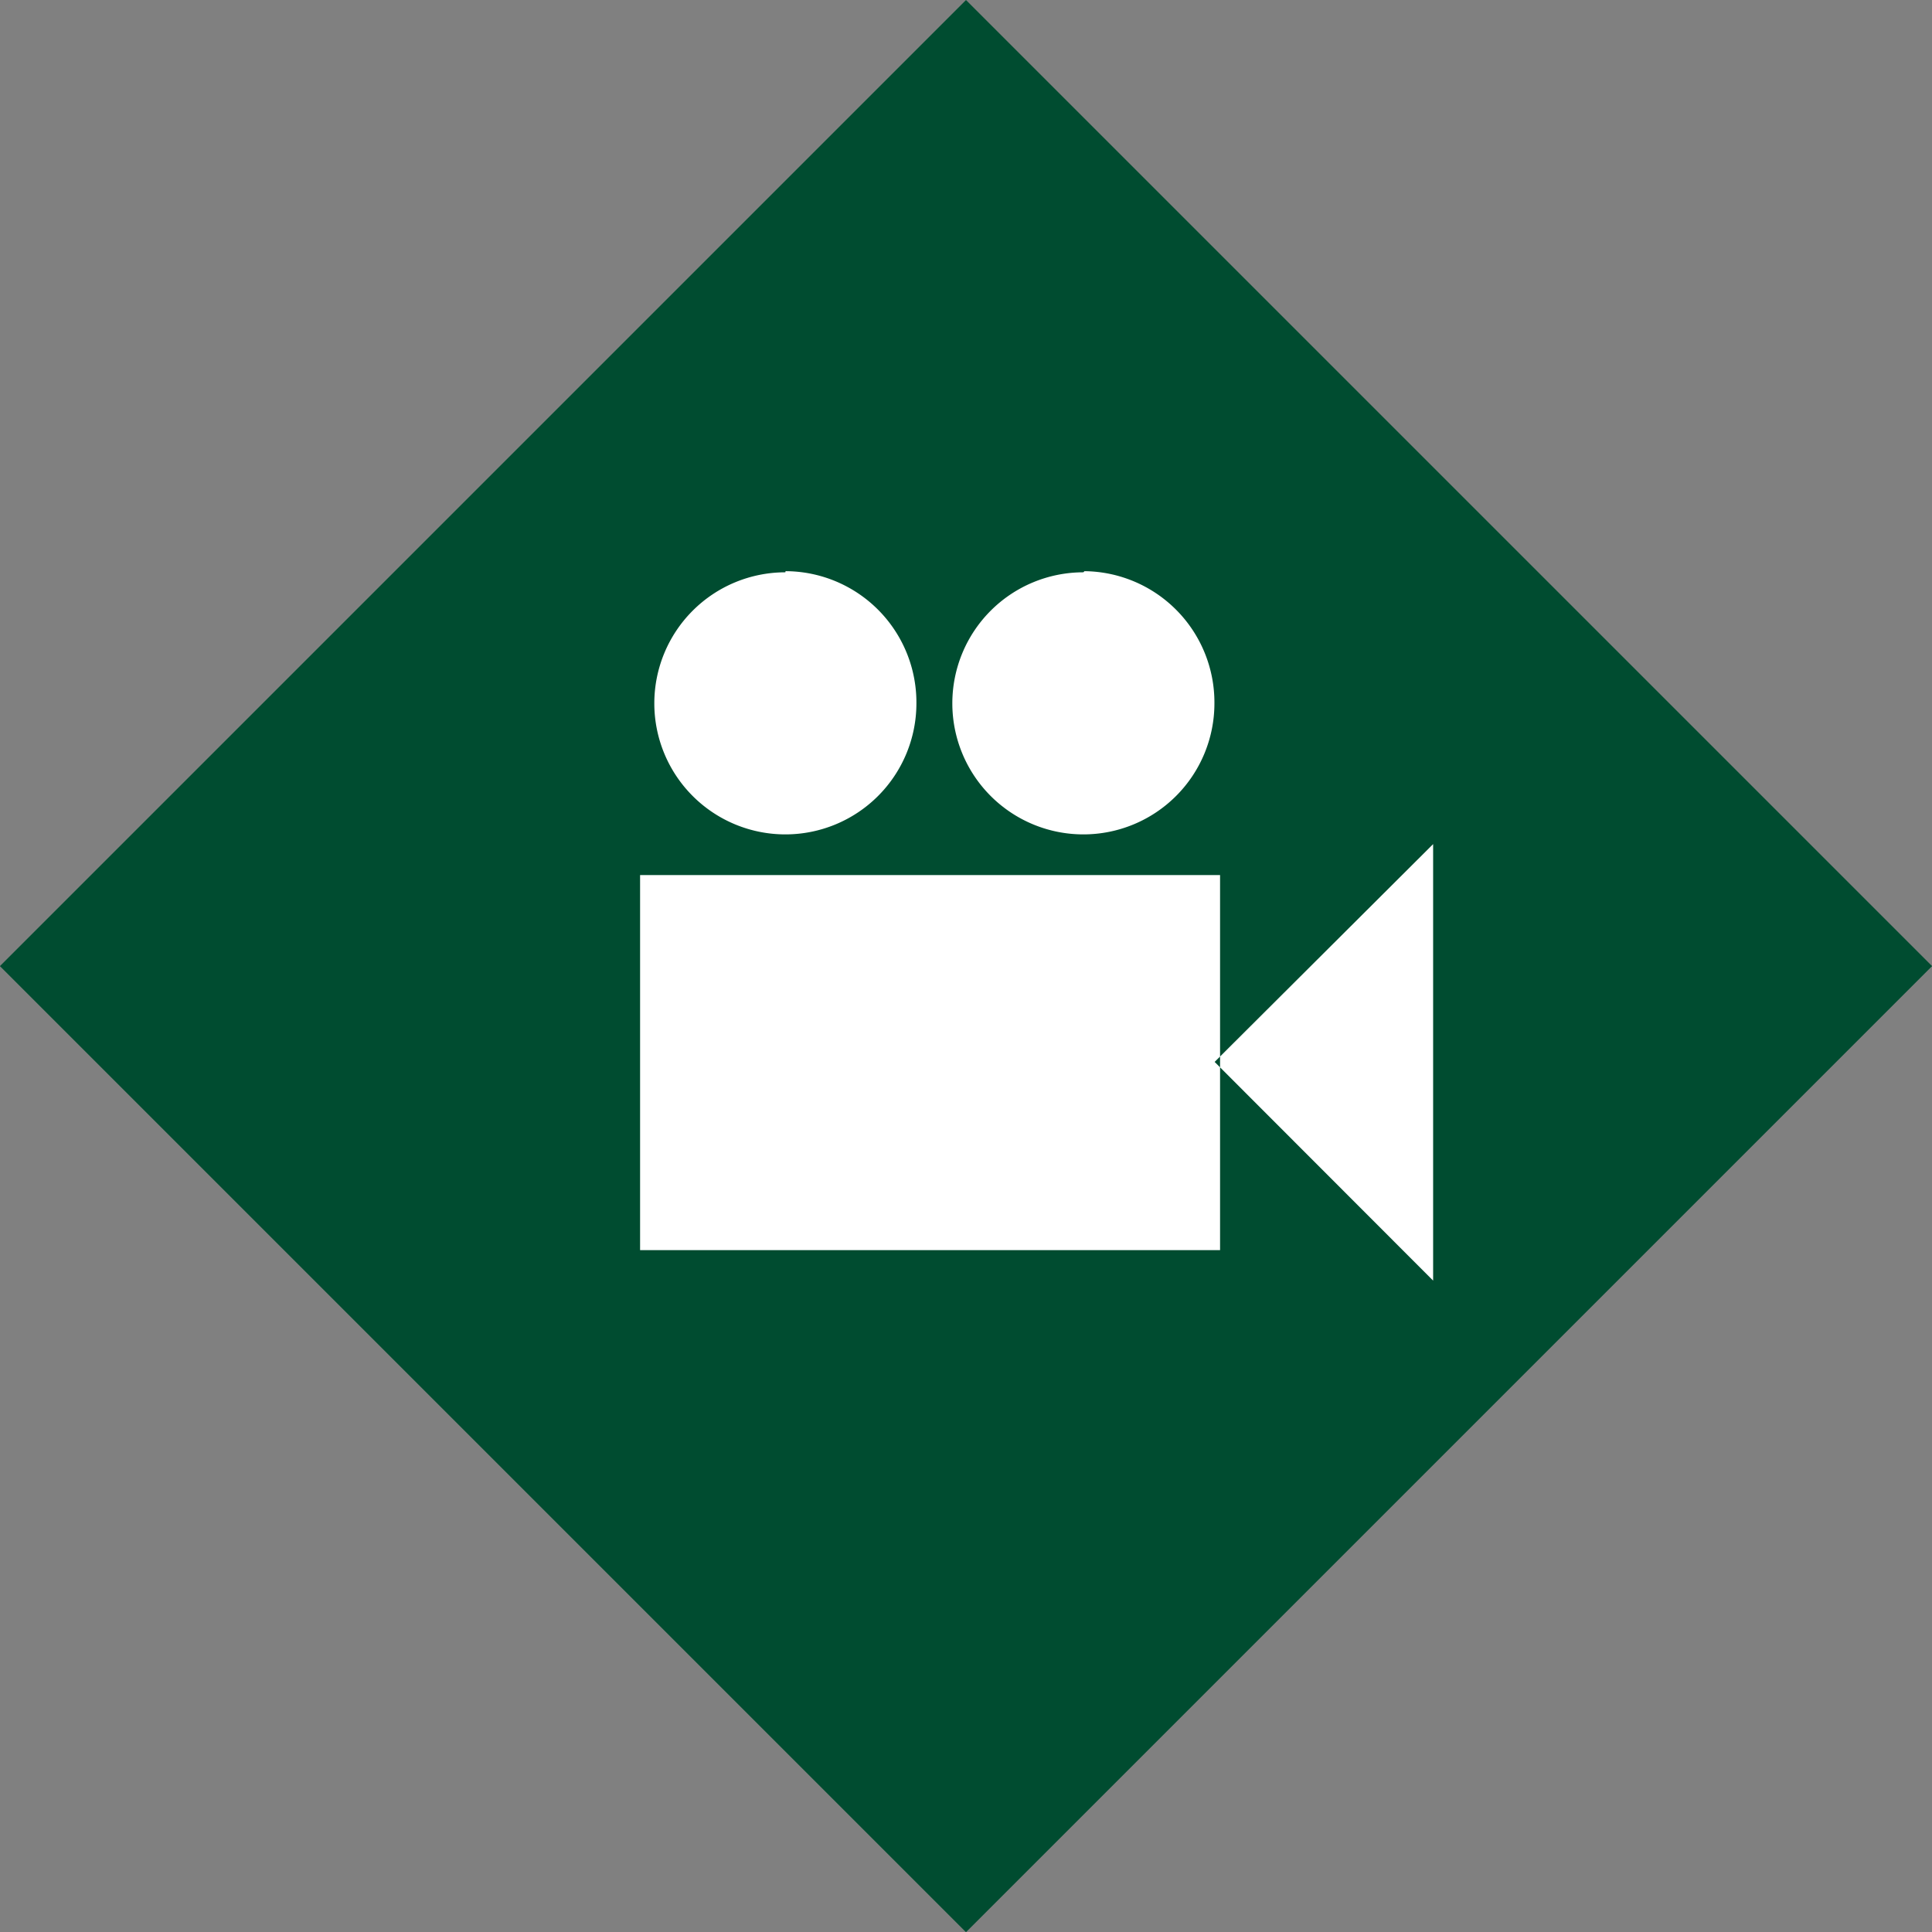
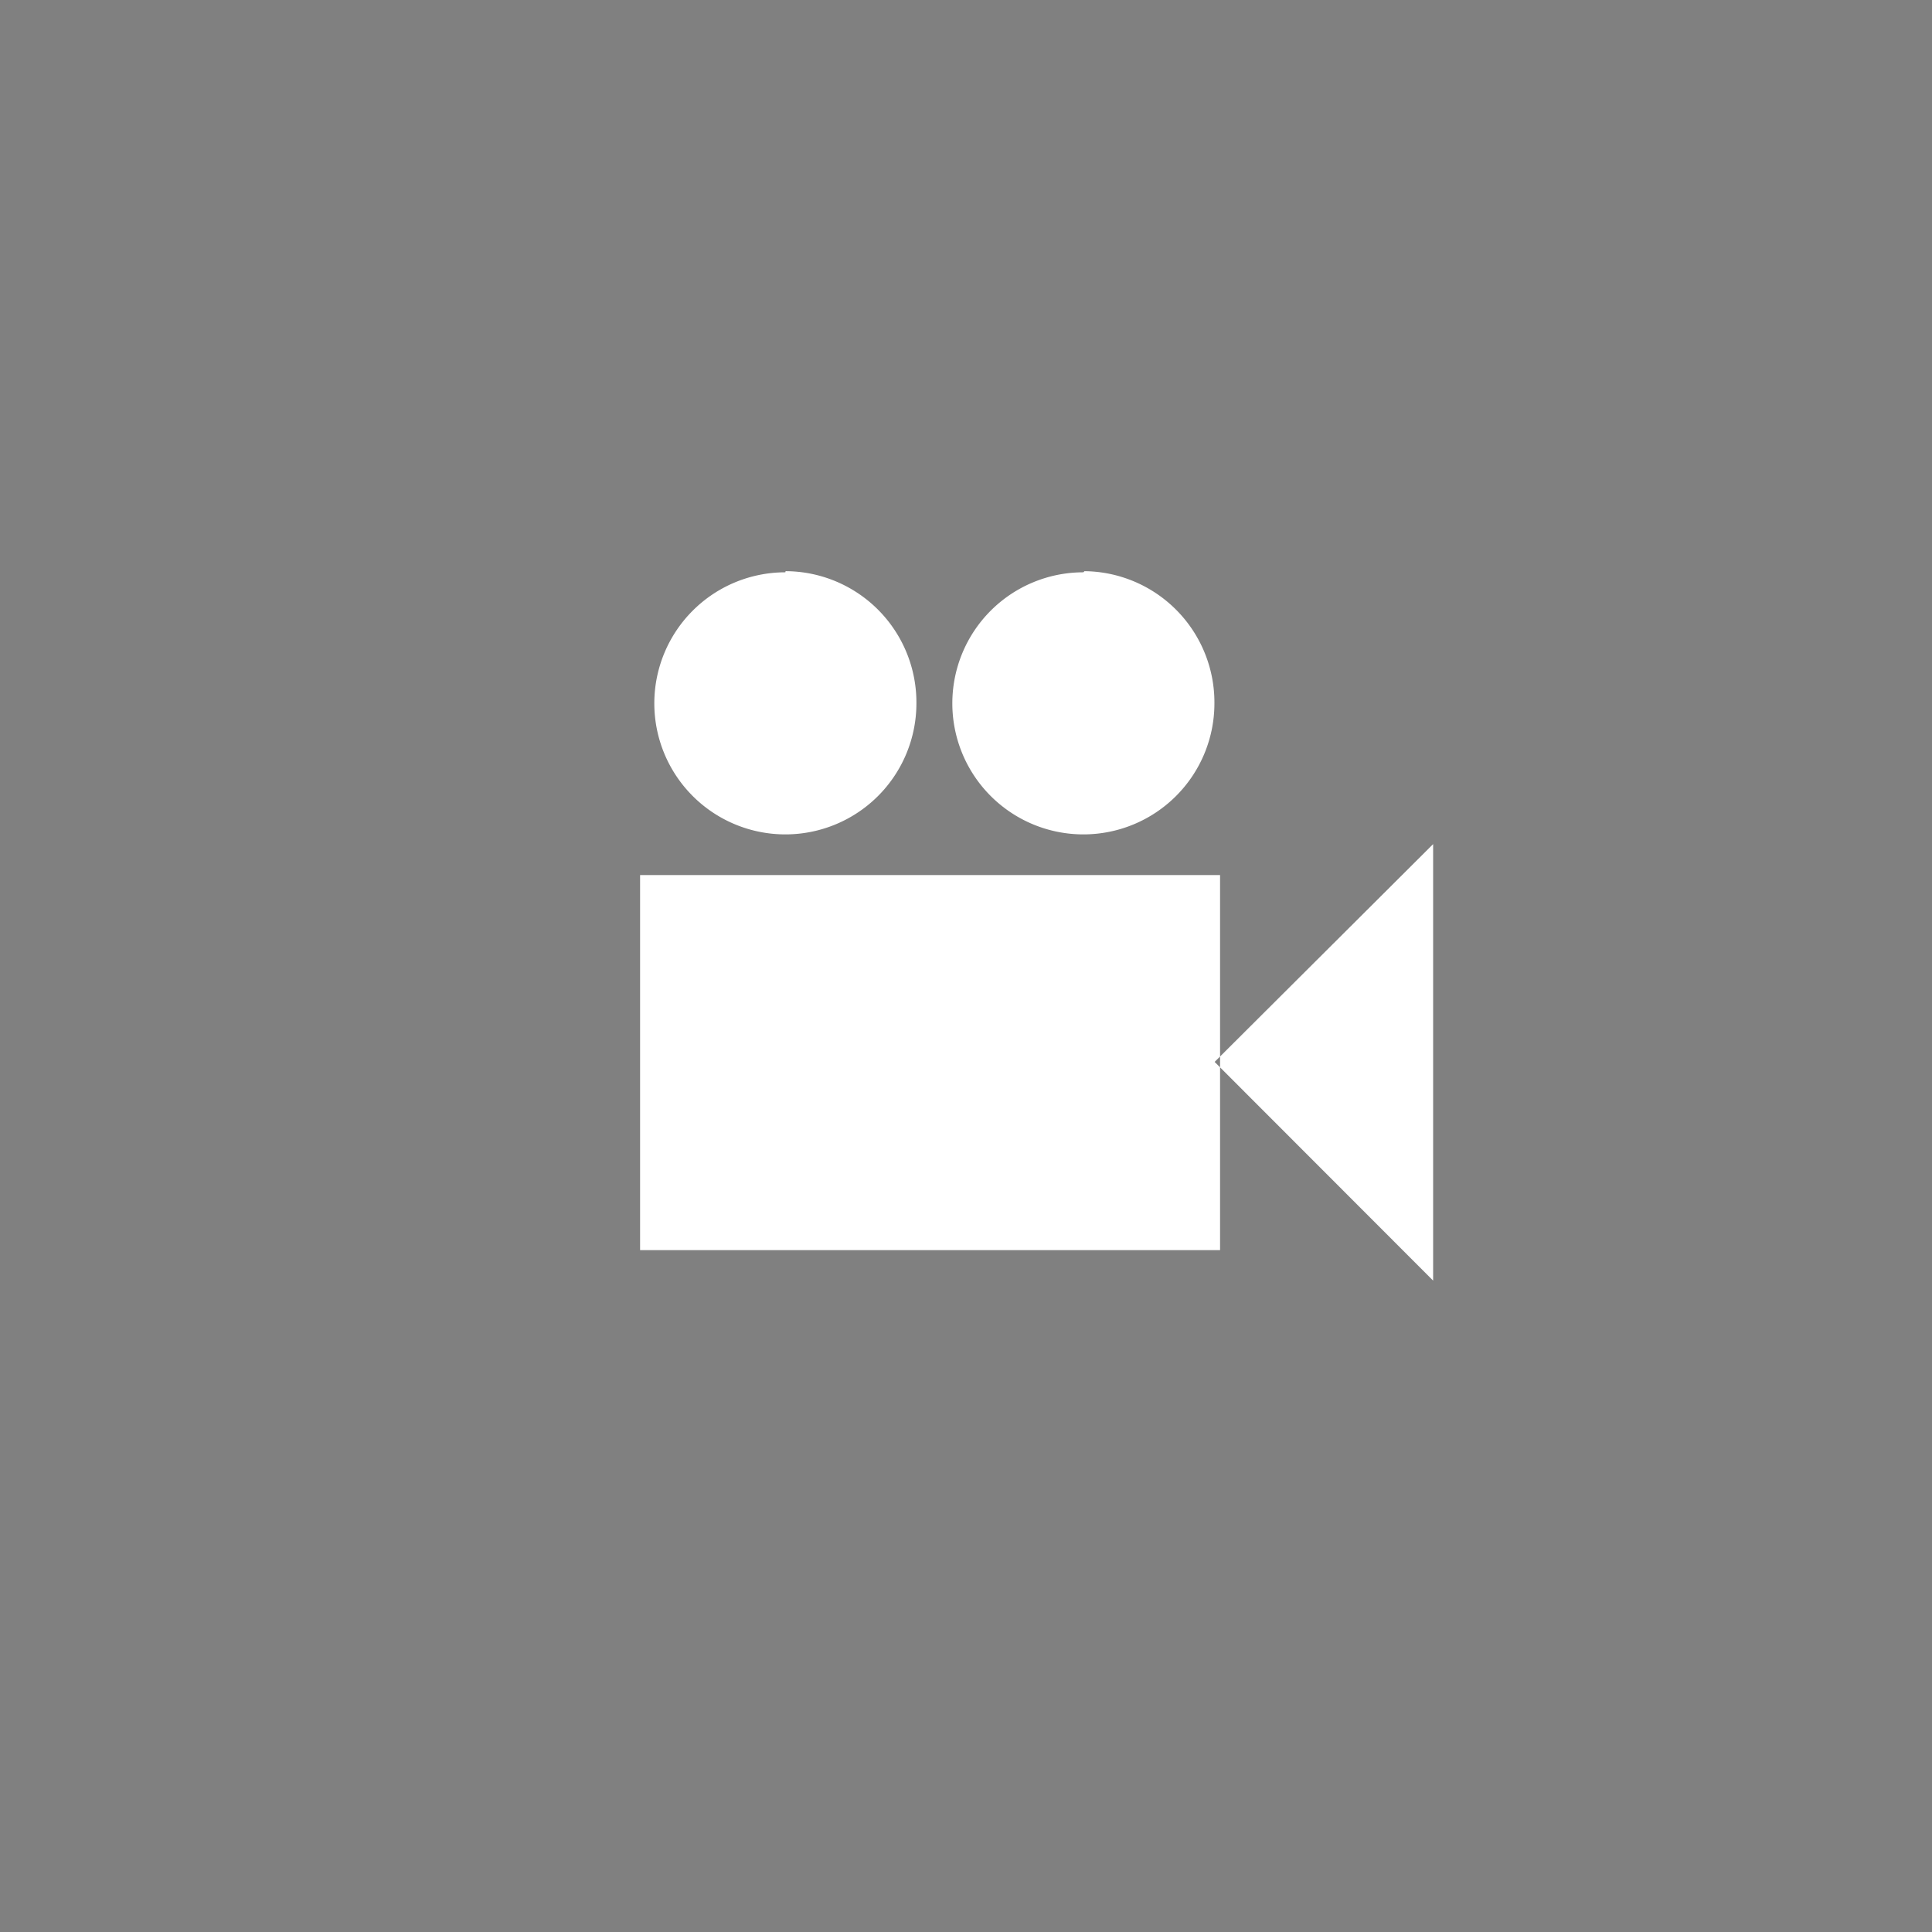
<svg xmlns="http://www.w3.org/2000/svg" viewBox="0 0 85.51 85.51">
  <rect x="0" y="0" width="85.51" height="85.51" fill="#808080" stroke="none" />
  <defs>
    <style>.cls-1{fill:#004c30;}.cls-2{fill:#fff;}</style>
  </defs>
  <g id="レイヤー_2" data-name="レイヤー 2">
    <g id="moji">
-       <rect class="cls-1" x="12.52" y="12.52" width="60.47" height="60.47" transform="translate(-17.71 42.76) rotate(-45)" />
      <path class="cls-2" d="M54,55.33H28.33V38.73H54Zm-19.24-30a5.8,5.8,0,1,0,5.8,5.8A5.81,5.81,0,0,0,34.77,25.28Zm13.19,0a5.8,5.8,0,1,0,5.8,5.8A5.81,5.81,0,0,0,48,25.28ZM63.43,37.36,53.76,47l9.67,9.68Z" />
    </g>
  </g>
</svg>